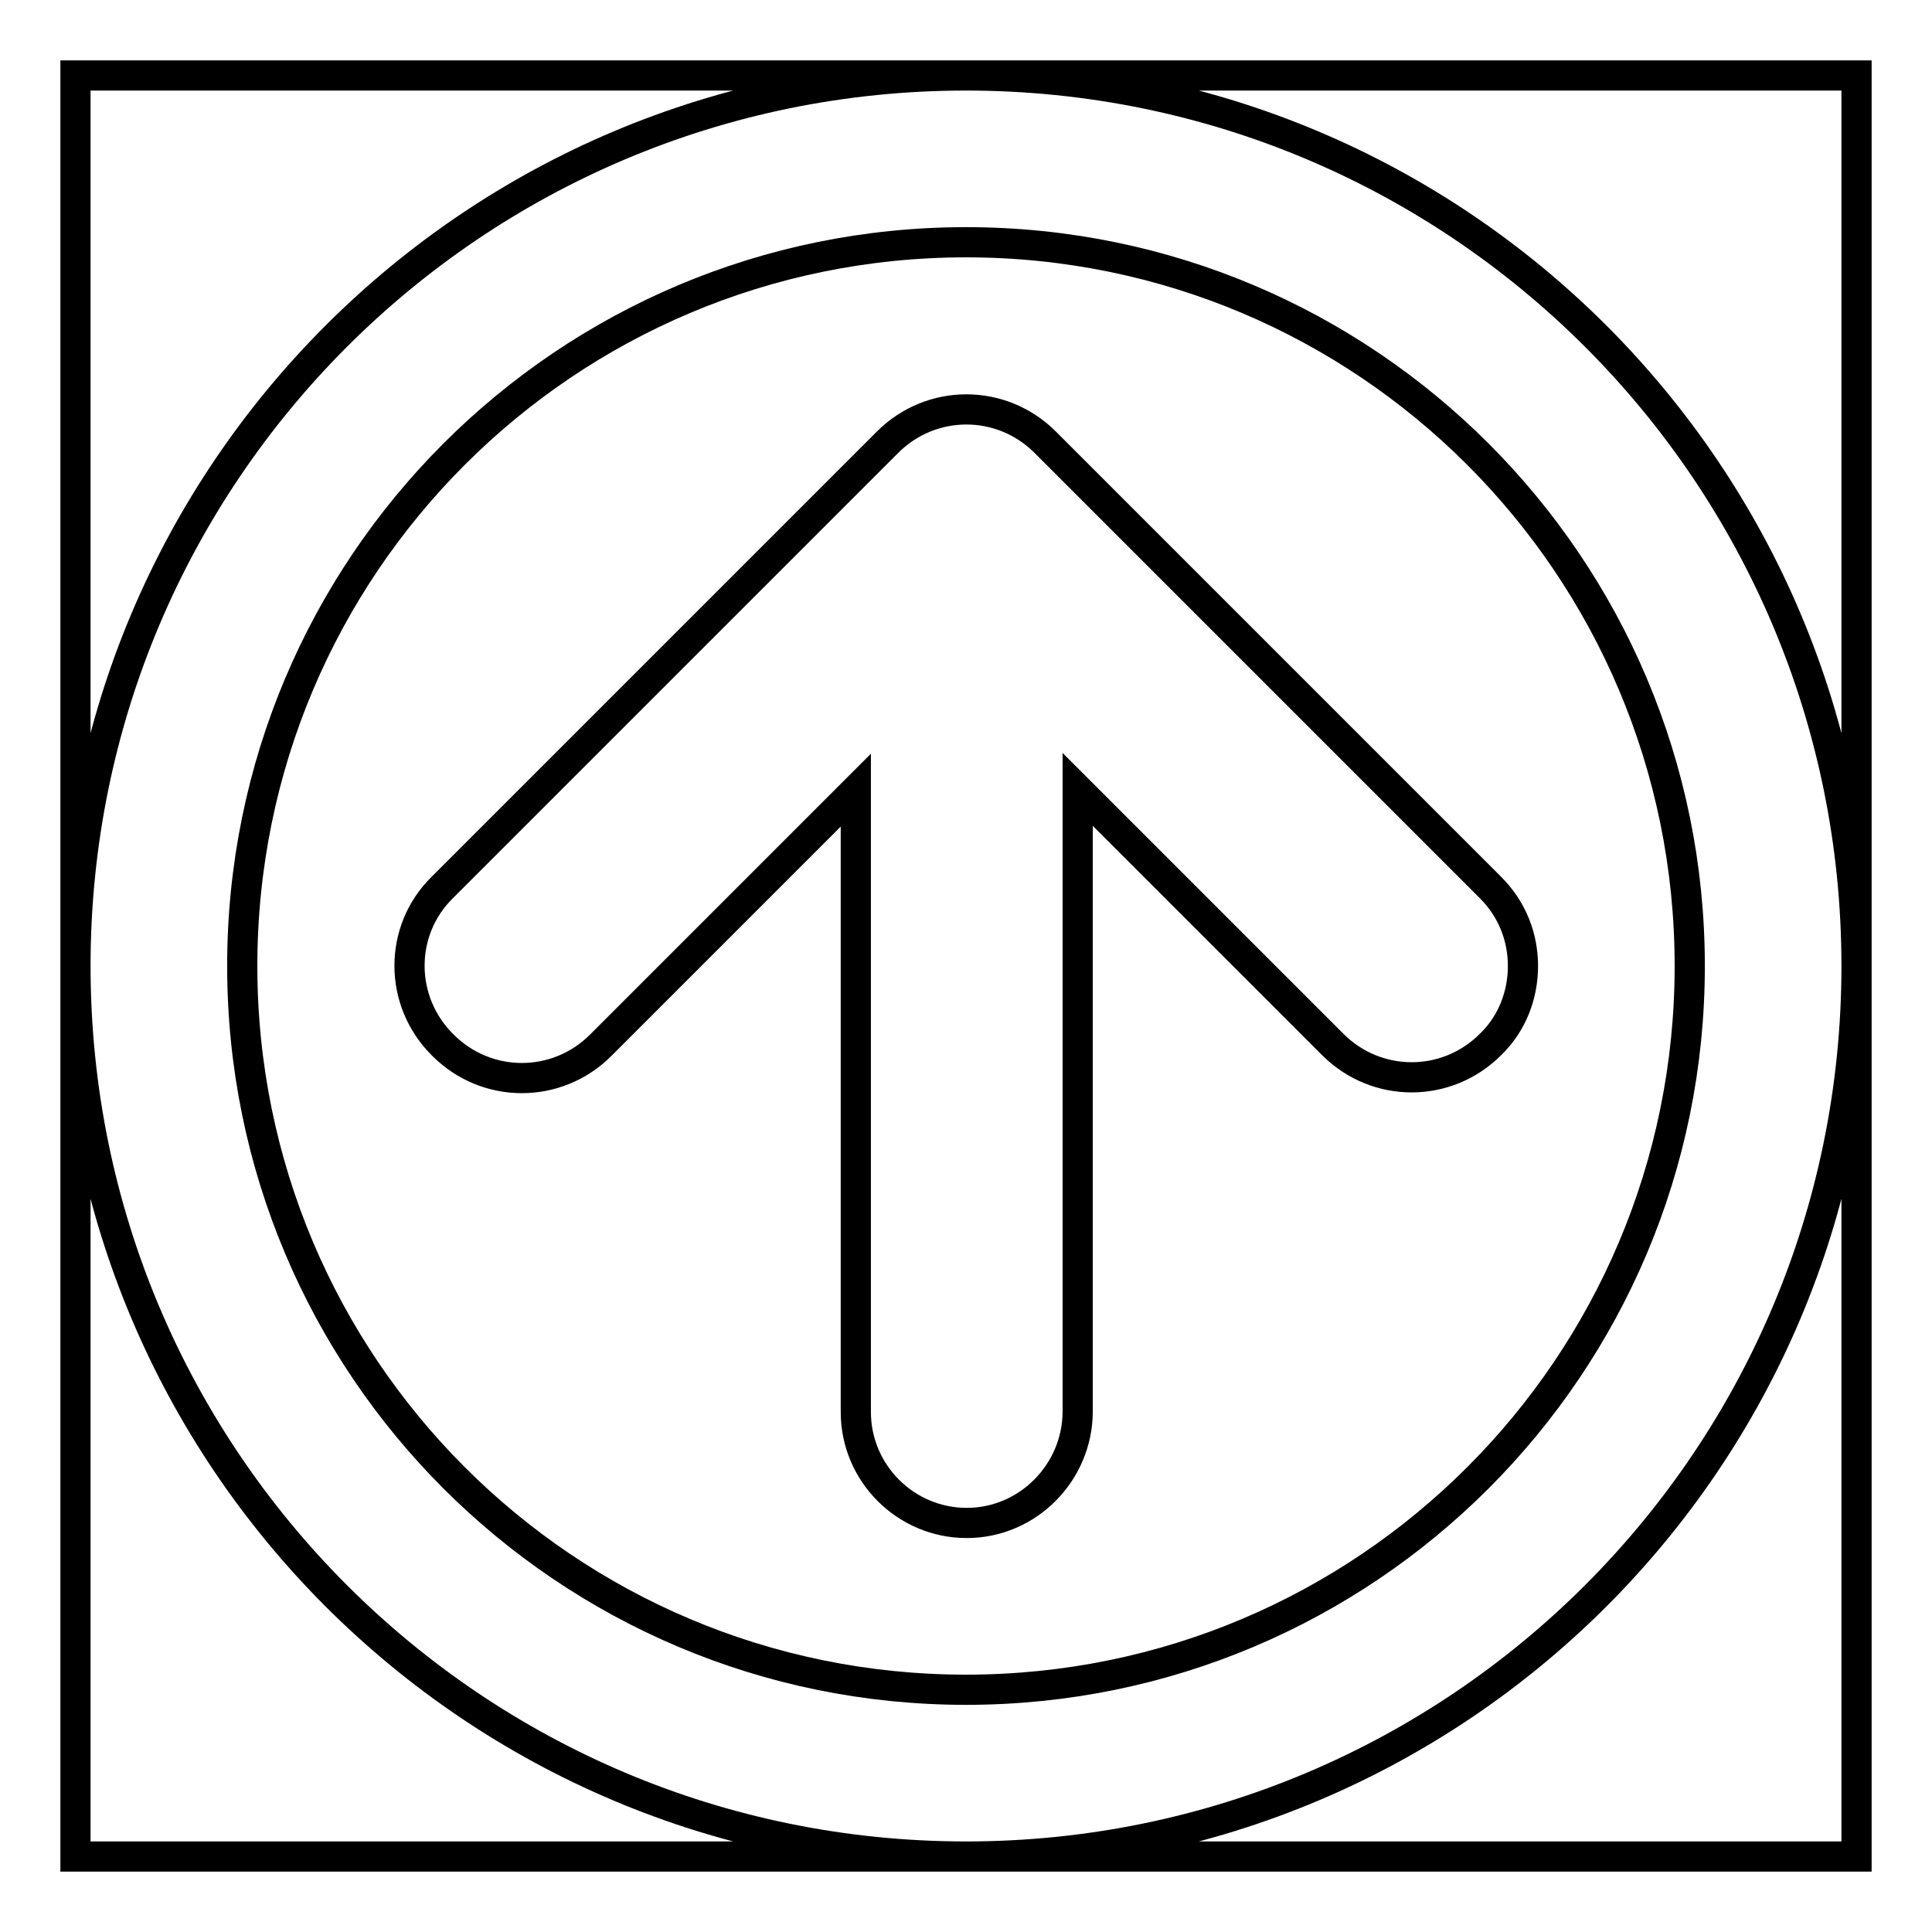
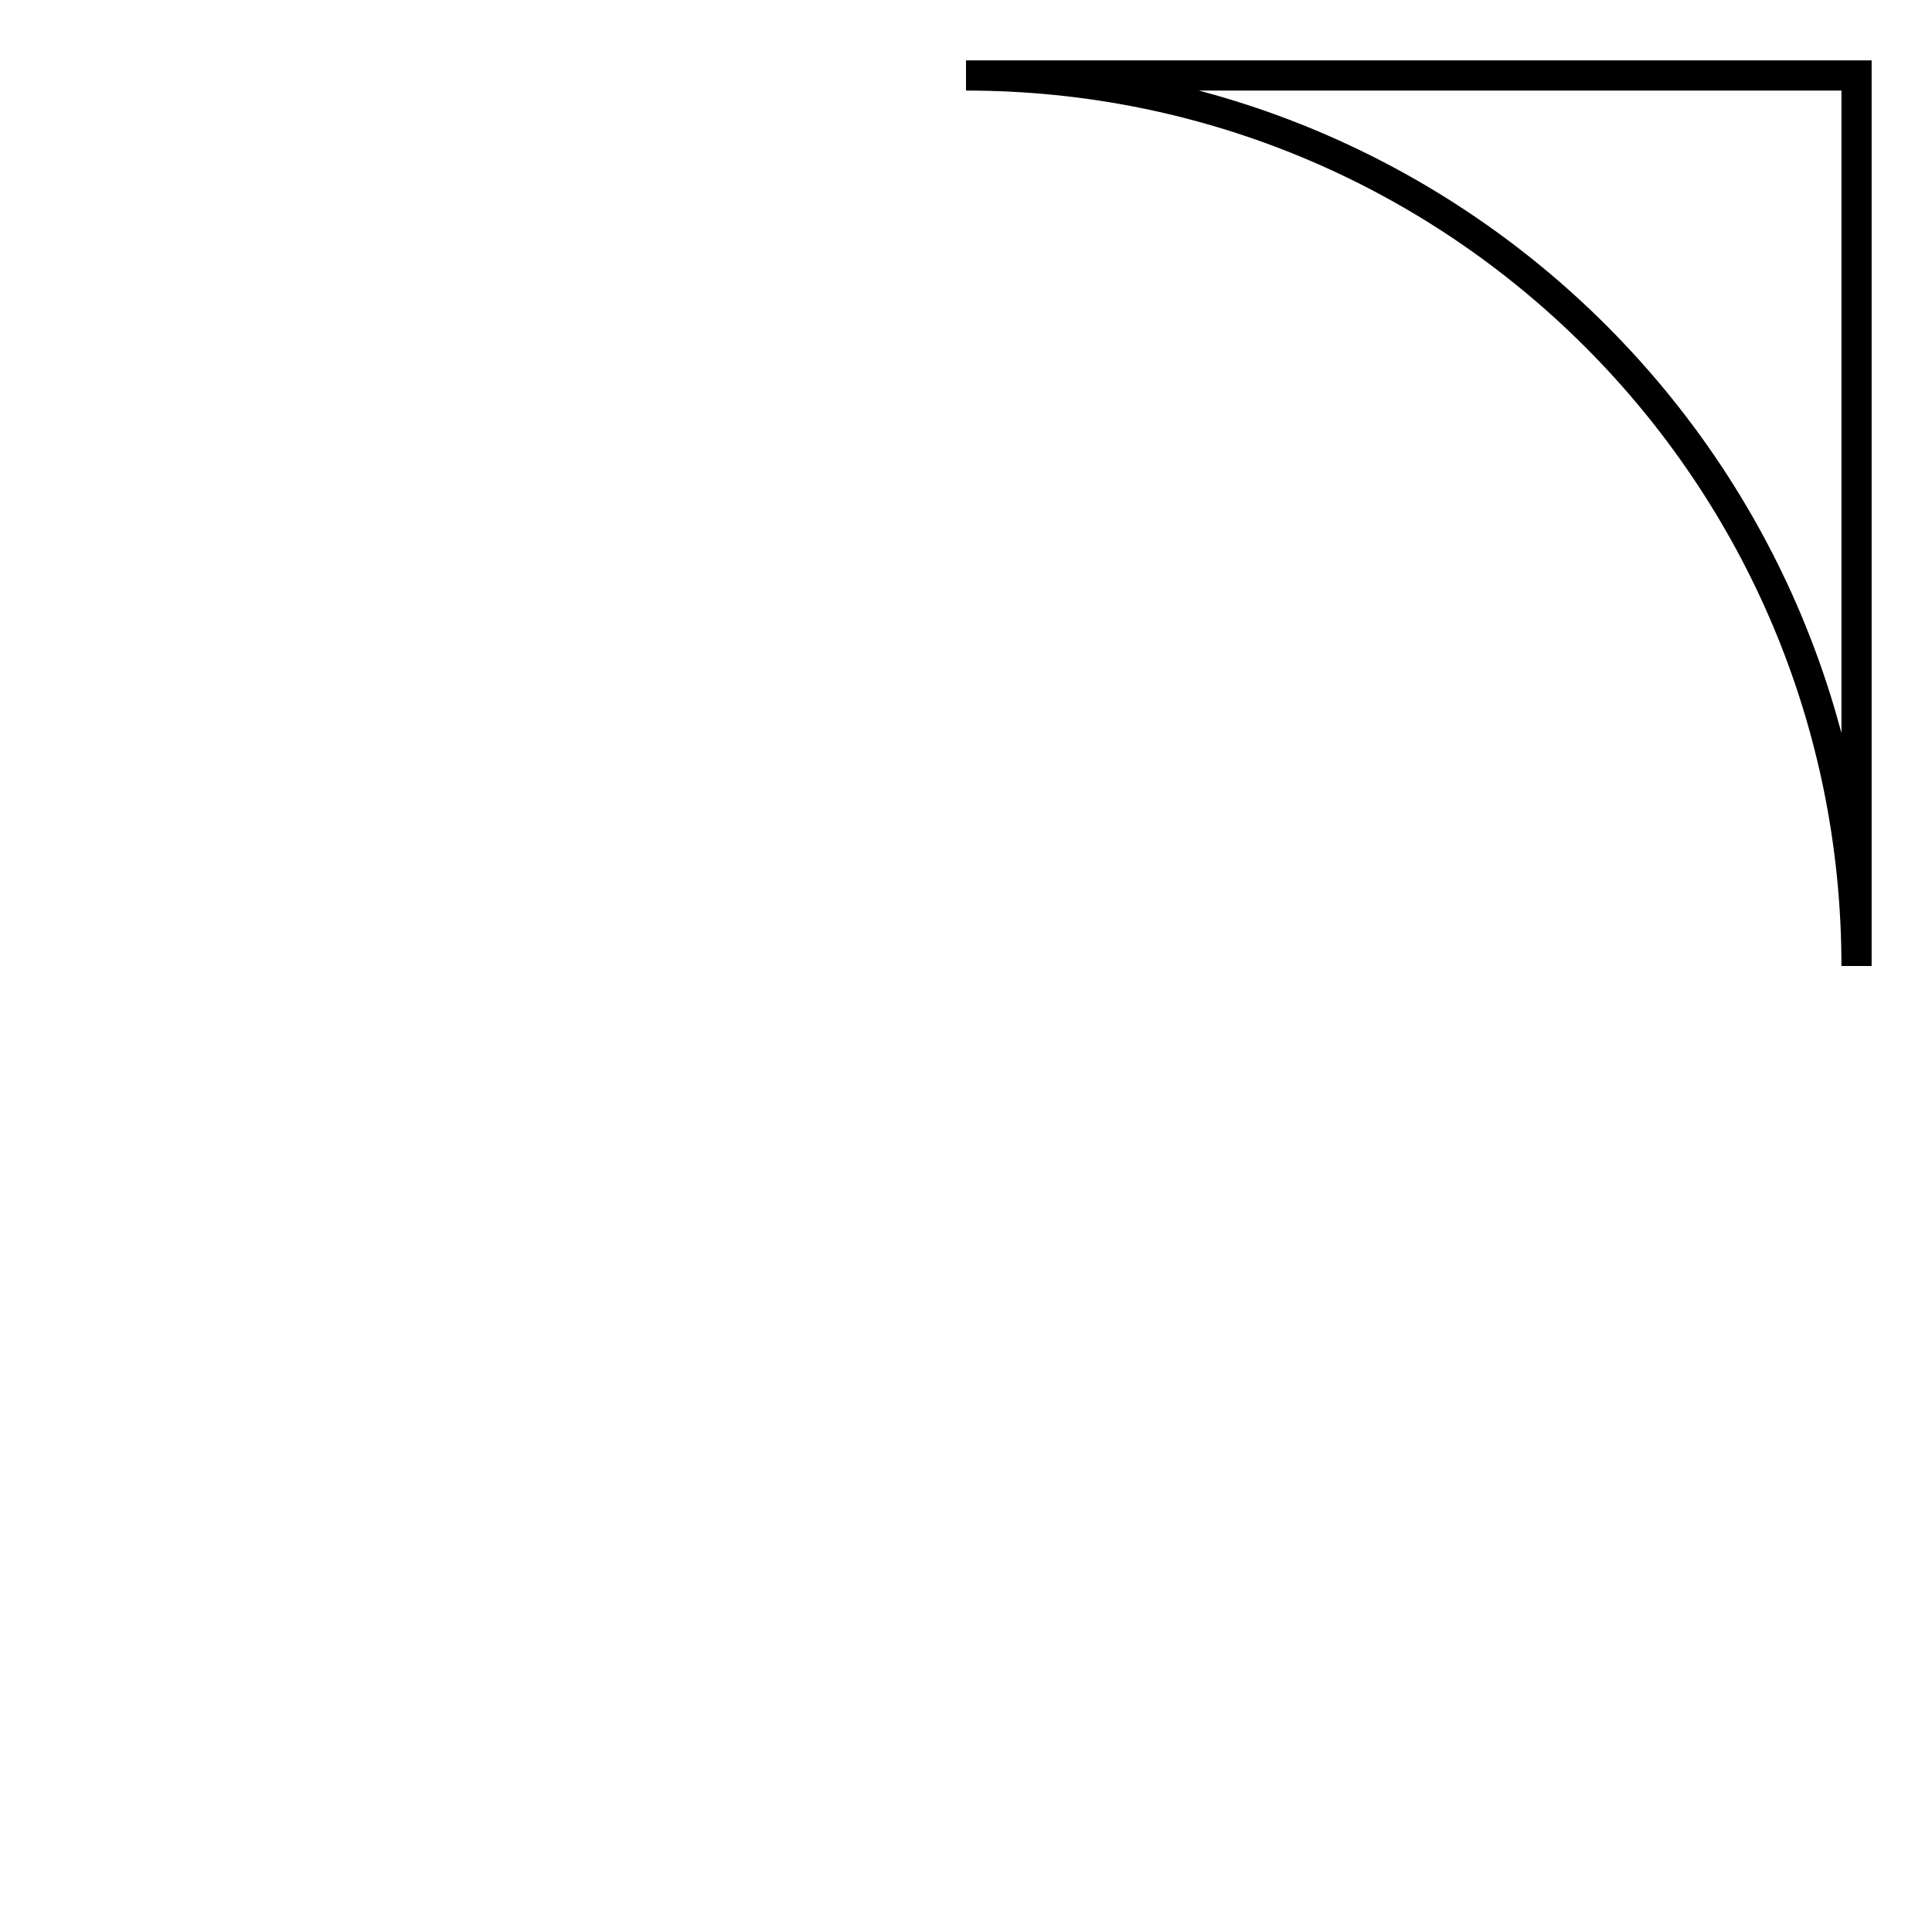
<svg xmlns="http://www.w3.org/2000/svg" version="1.1" x="0px" y="0px" viewBox="0 0 256 256" enable-background="new 0 0 256 256" xml:space="preserve">
  <g>
    <g>
-       <path stroke-width="4" fill-opacity="0" stroke="#000000" d="M128,246h118V128C246,193.2,193.2,246,128,246z" />
      <path stroke-width="4" fill-opacity="0" stroke="#000000" d="M246,128V10H128C193.2,10,246,62.8,246,128z" />
-       <path stroke-width="4" fill-opacity="0" stroke="#000000" d="M128,223.9c53,0,95.9-42.9,95.9-95.9c0-53-42.9-95.9-95.9-95.9C75,32.1,32.1,75,32.1,128C32.1,181,75,223.9,128,223.9z M58.6,117.6l59-59c5.8-5.8,15.1-5.8,20.9,0l59,59c2.9,2.9,4.3,6.6,4.3,10.4c0,3.8-1.4,7.6-4.3,10.4c-5.8,5.8-15.1,5.8-20.9,0l-33.8-33.8V187c0,8.1-6.6,14.8-14.7,14.8c-8.1,0-14.7-6.6-14.7-14.7v-82.4l-33.8,33.8c-5.8,5.8-15.1,5.8-20.9,0C52.8,132.7,52.8,123.3,58.6,117.6z" />
-       <path stroke-width="4" fill-opacity="0" stroke="#000000" d="M128,246c-65.2,0-118-52.8-118-118v118H128z" />
-       <path stroke-width="4" fill-opacity="0" stroke="#000000" d="M128,10H10v118C10,62.8,62.8,10,128,10z" />
    </g>
  </g>
</svg>